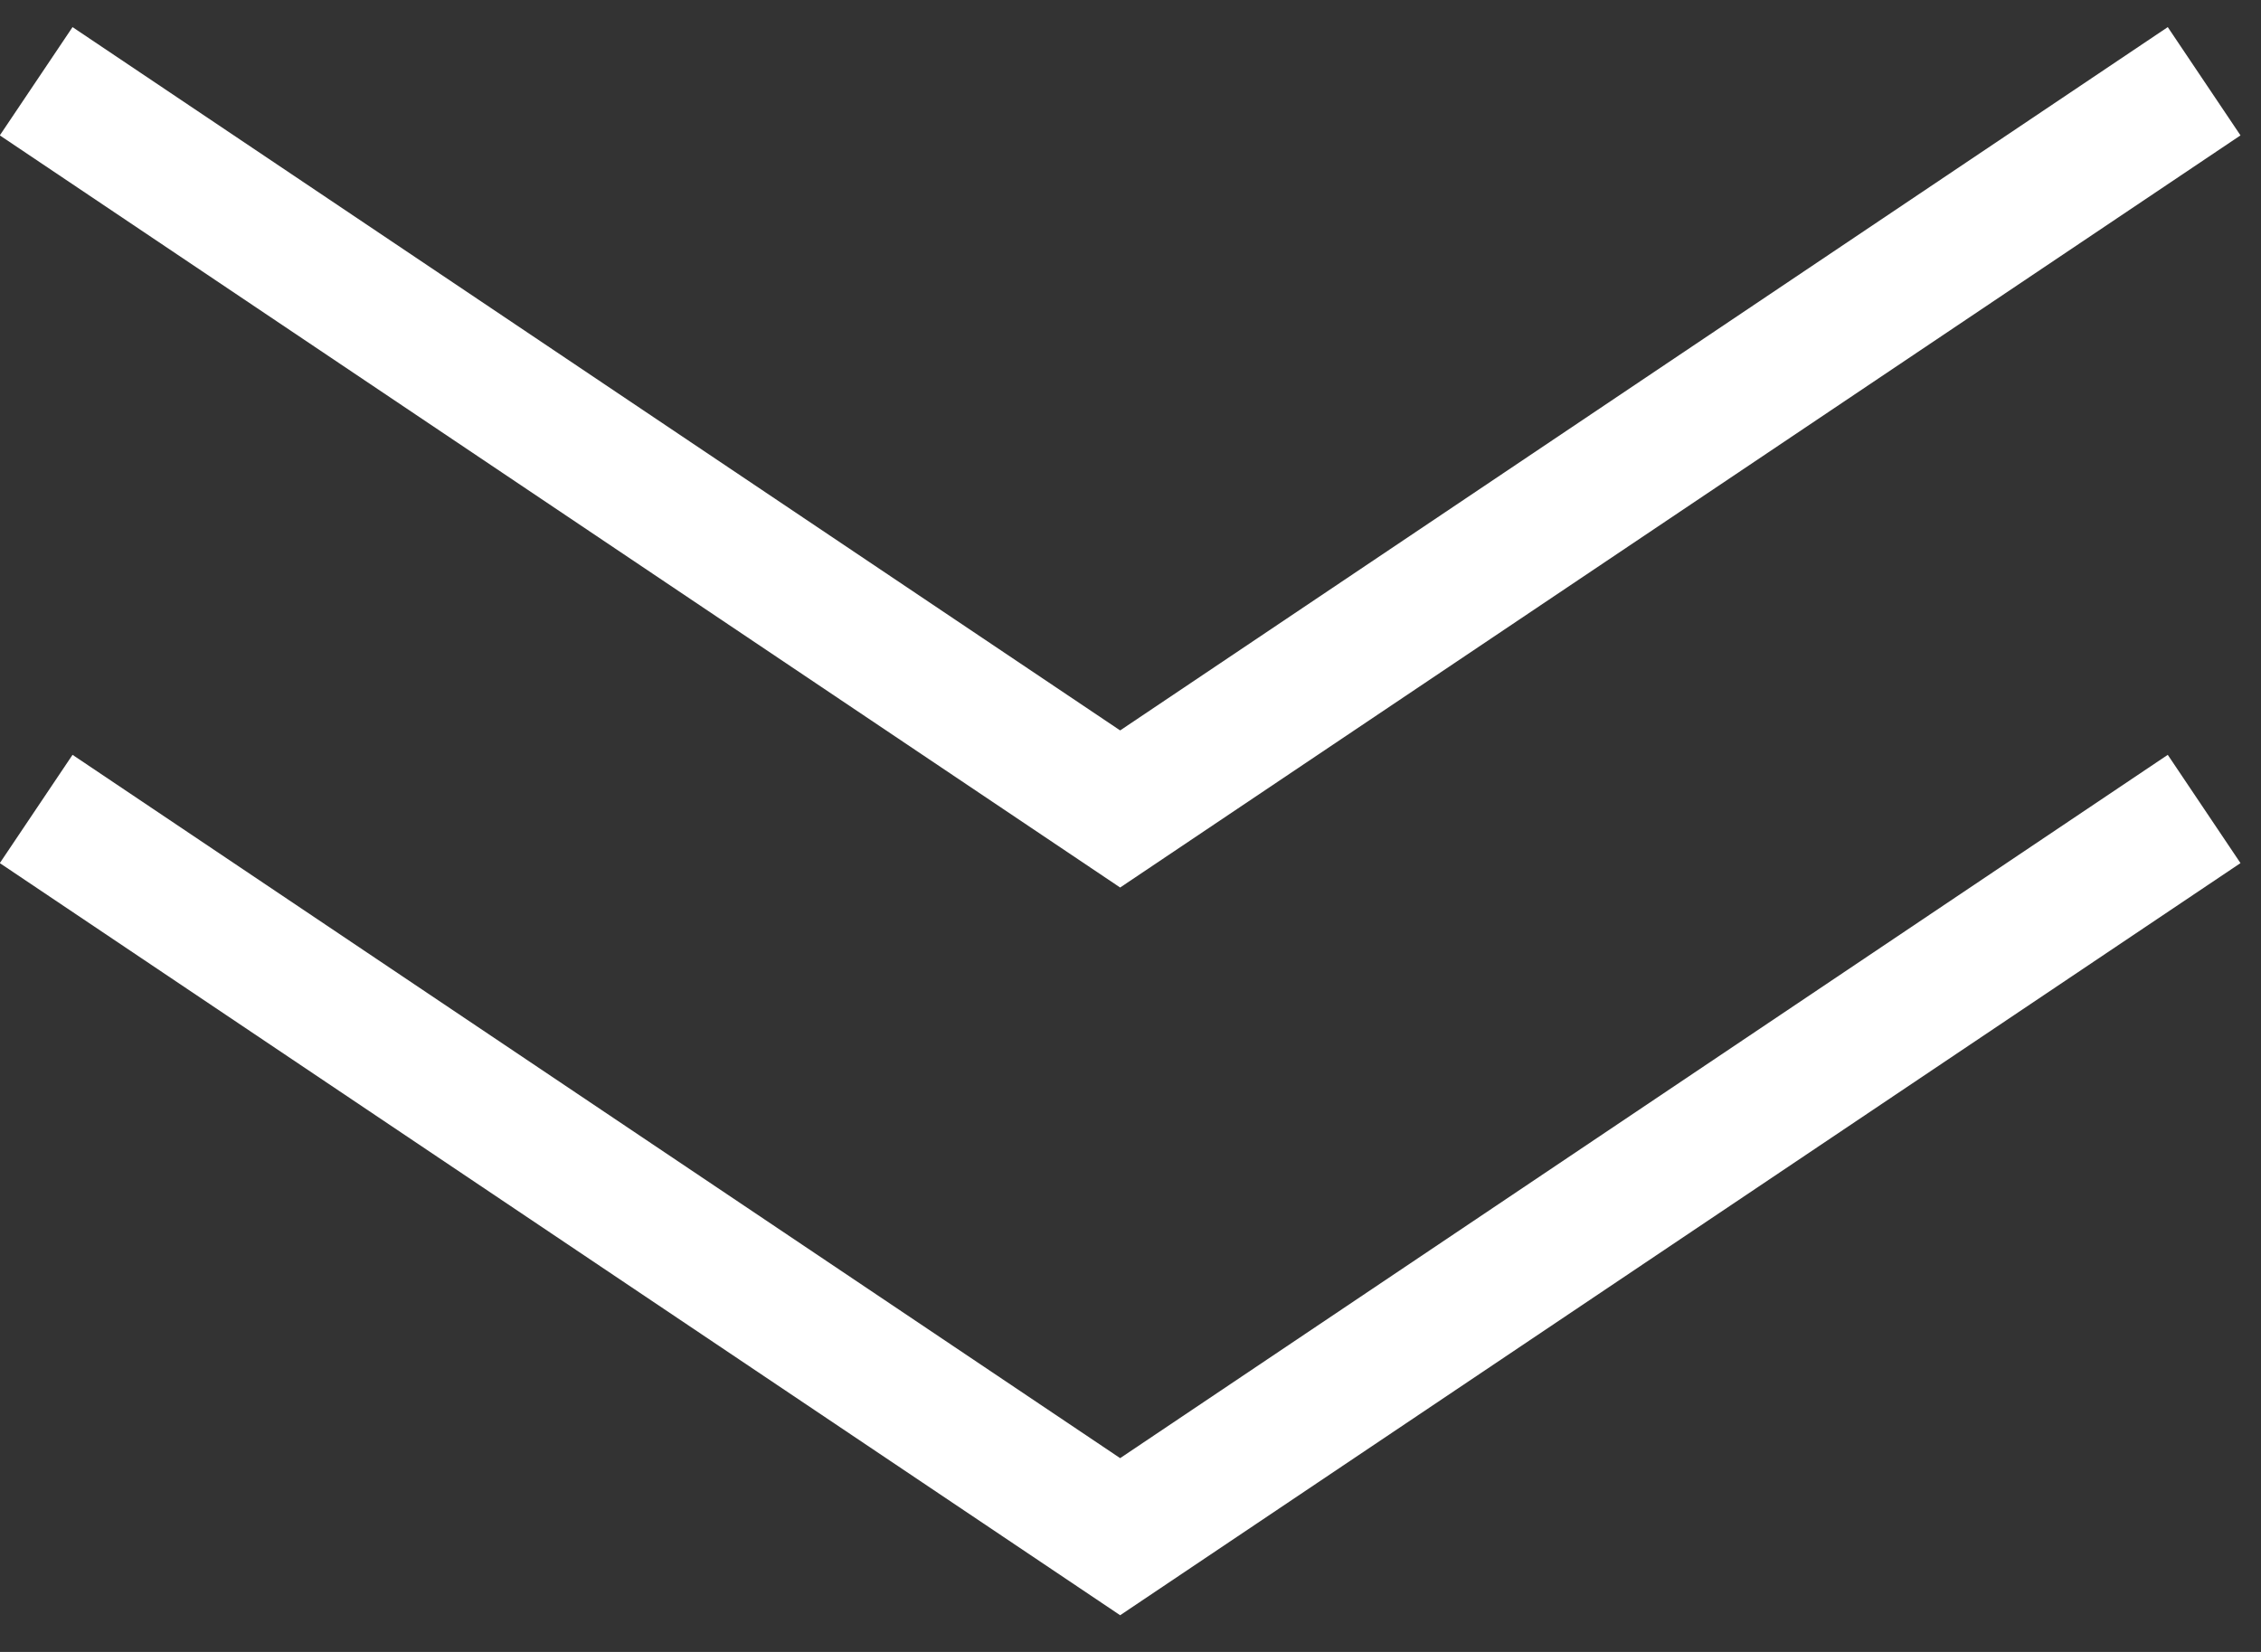
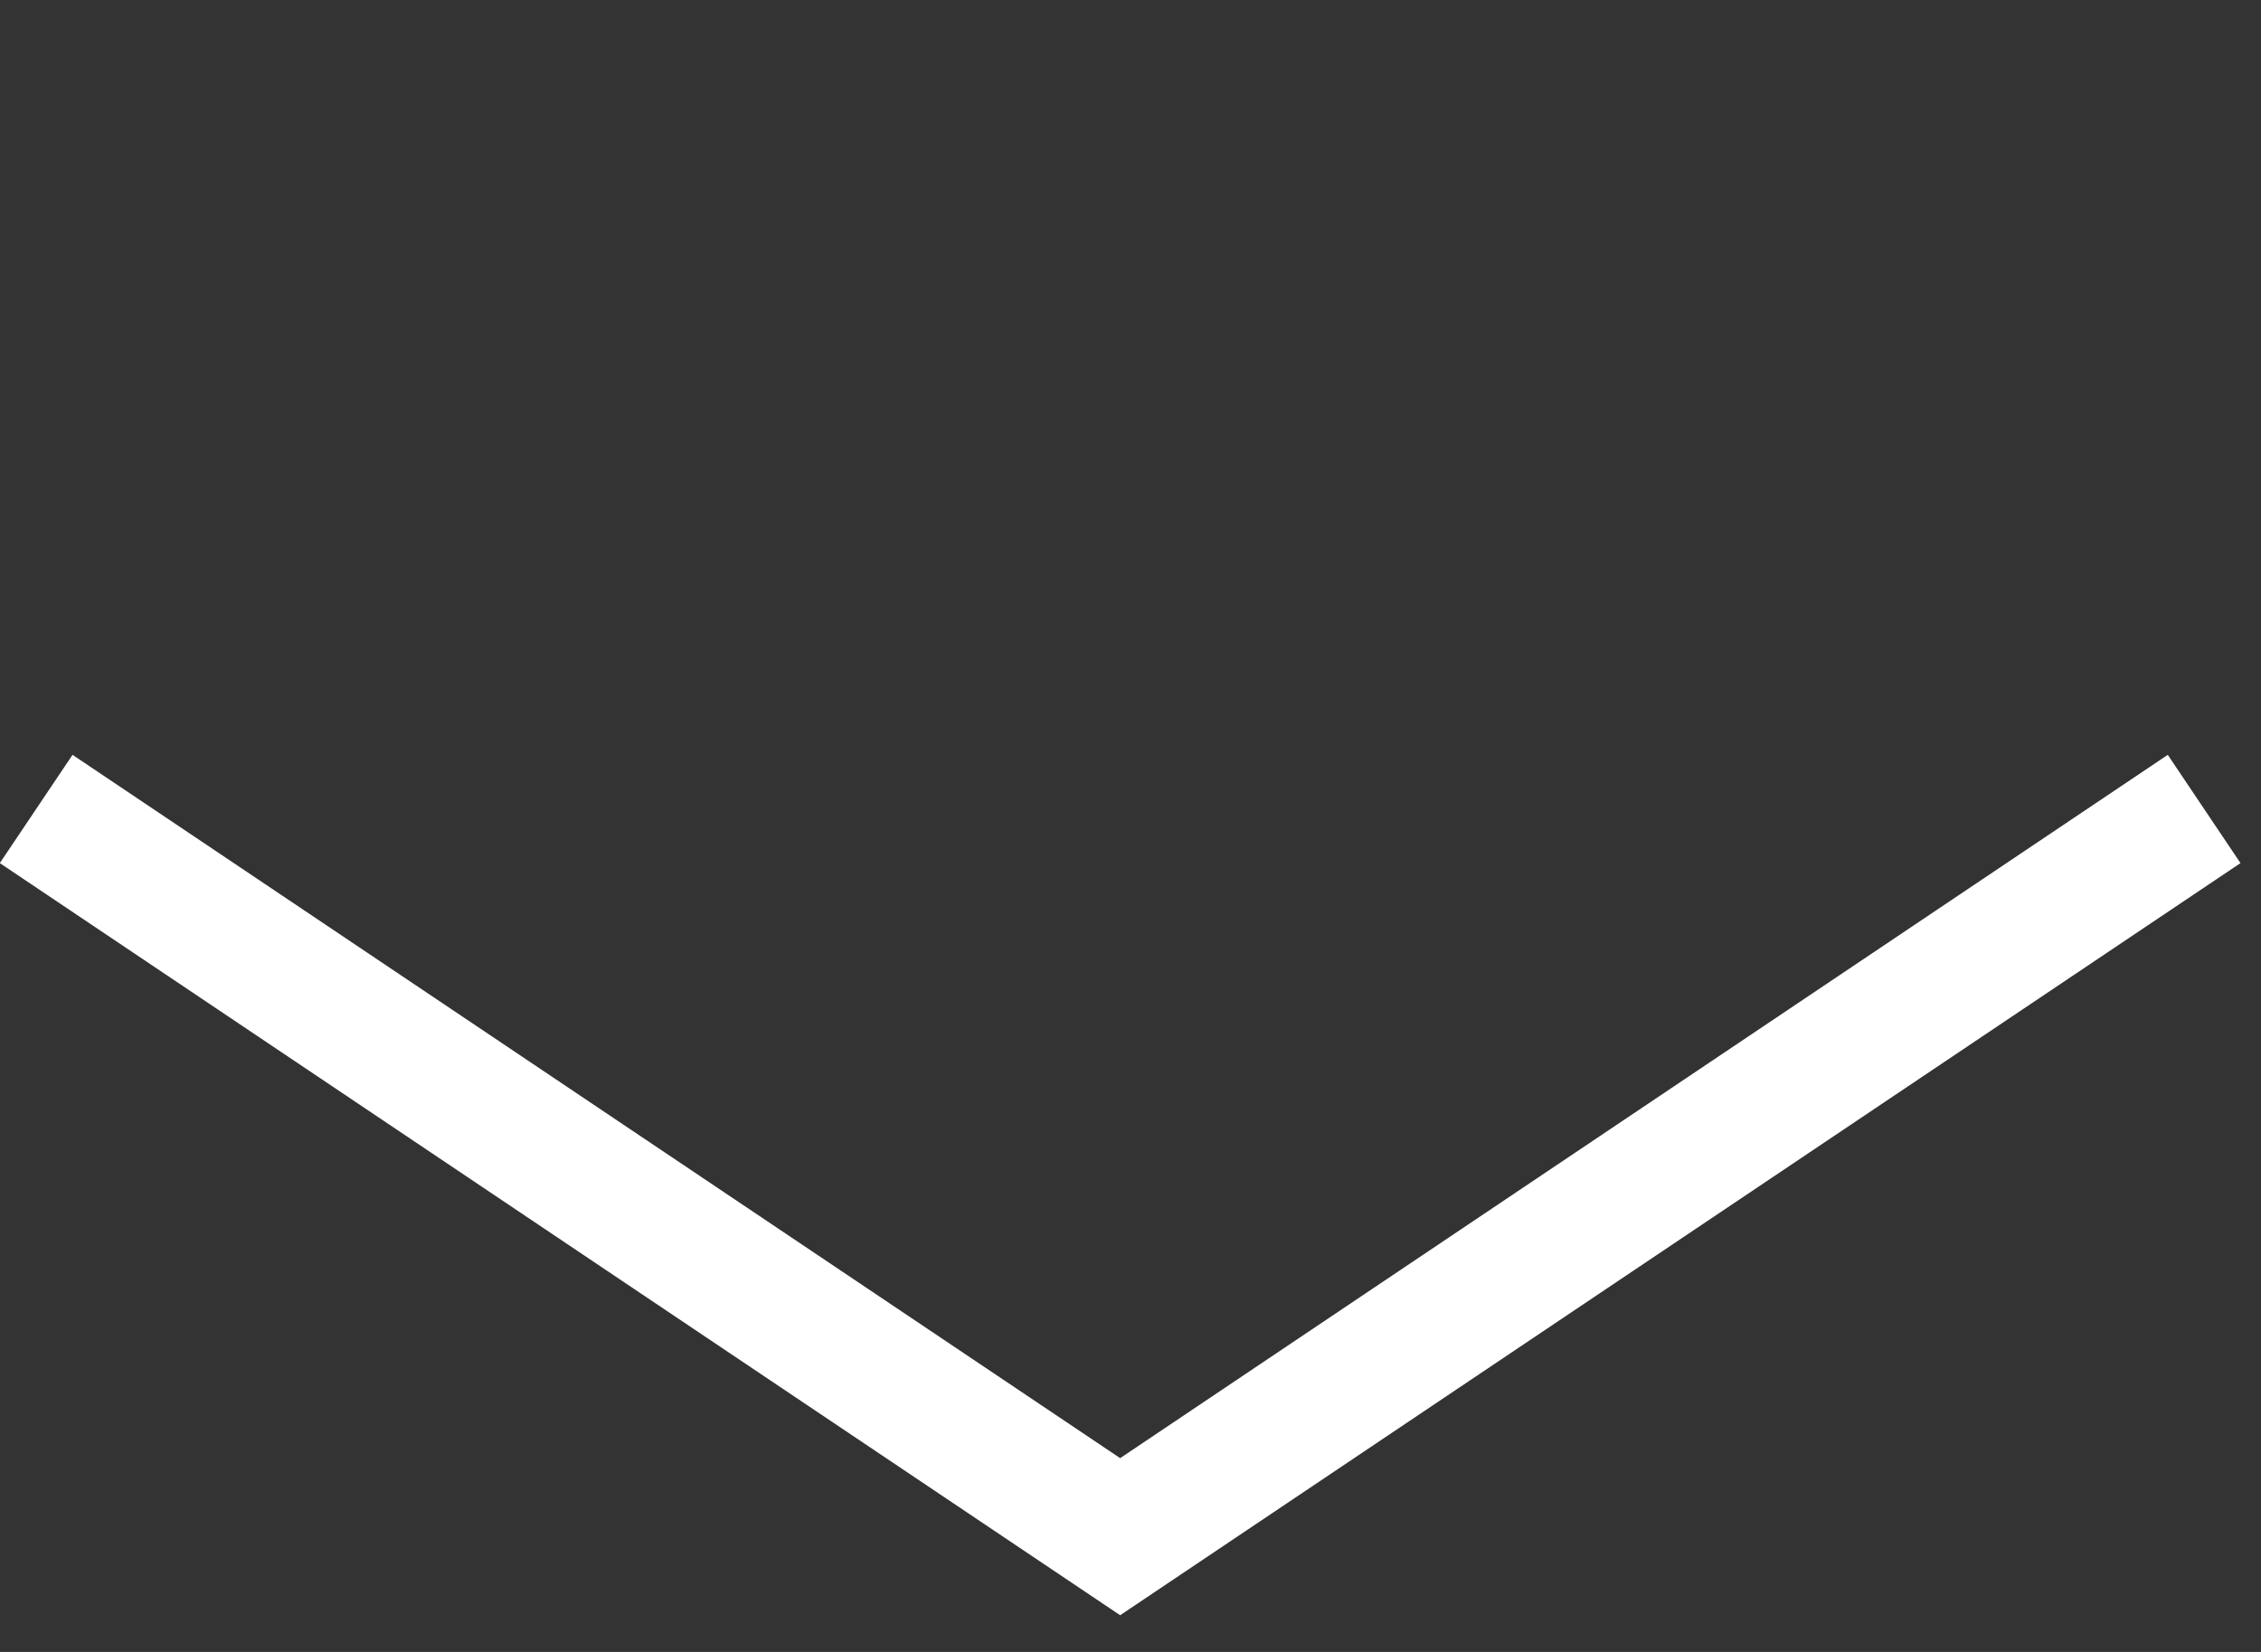
<svg xmlns="http://www.w3.org/2000/svg" width="52" height="38" viewBox="0 0 52 38" fill="none">
  <rect x="0" y="0" width="52" height="38" fill="#333333" stroke="none" />
  <path d="M50.692 18.609L25.762 35.349L0.832 18.609" stroke="white" stroke-width="3" stroke-miterlimit="10" />
-   <path d="M50.692 1.869L25.762 18.609L0.832 1.869" stroke="white" stroke-width="3" stroke-miterlimit="10" />
</svg>